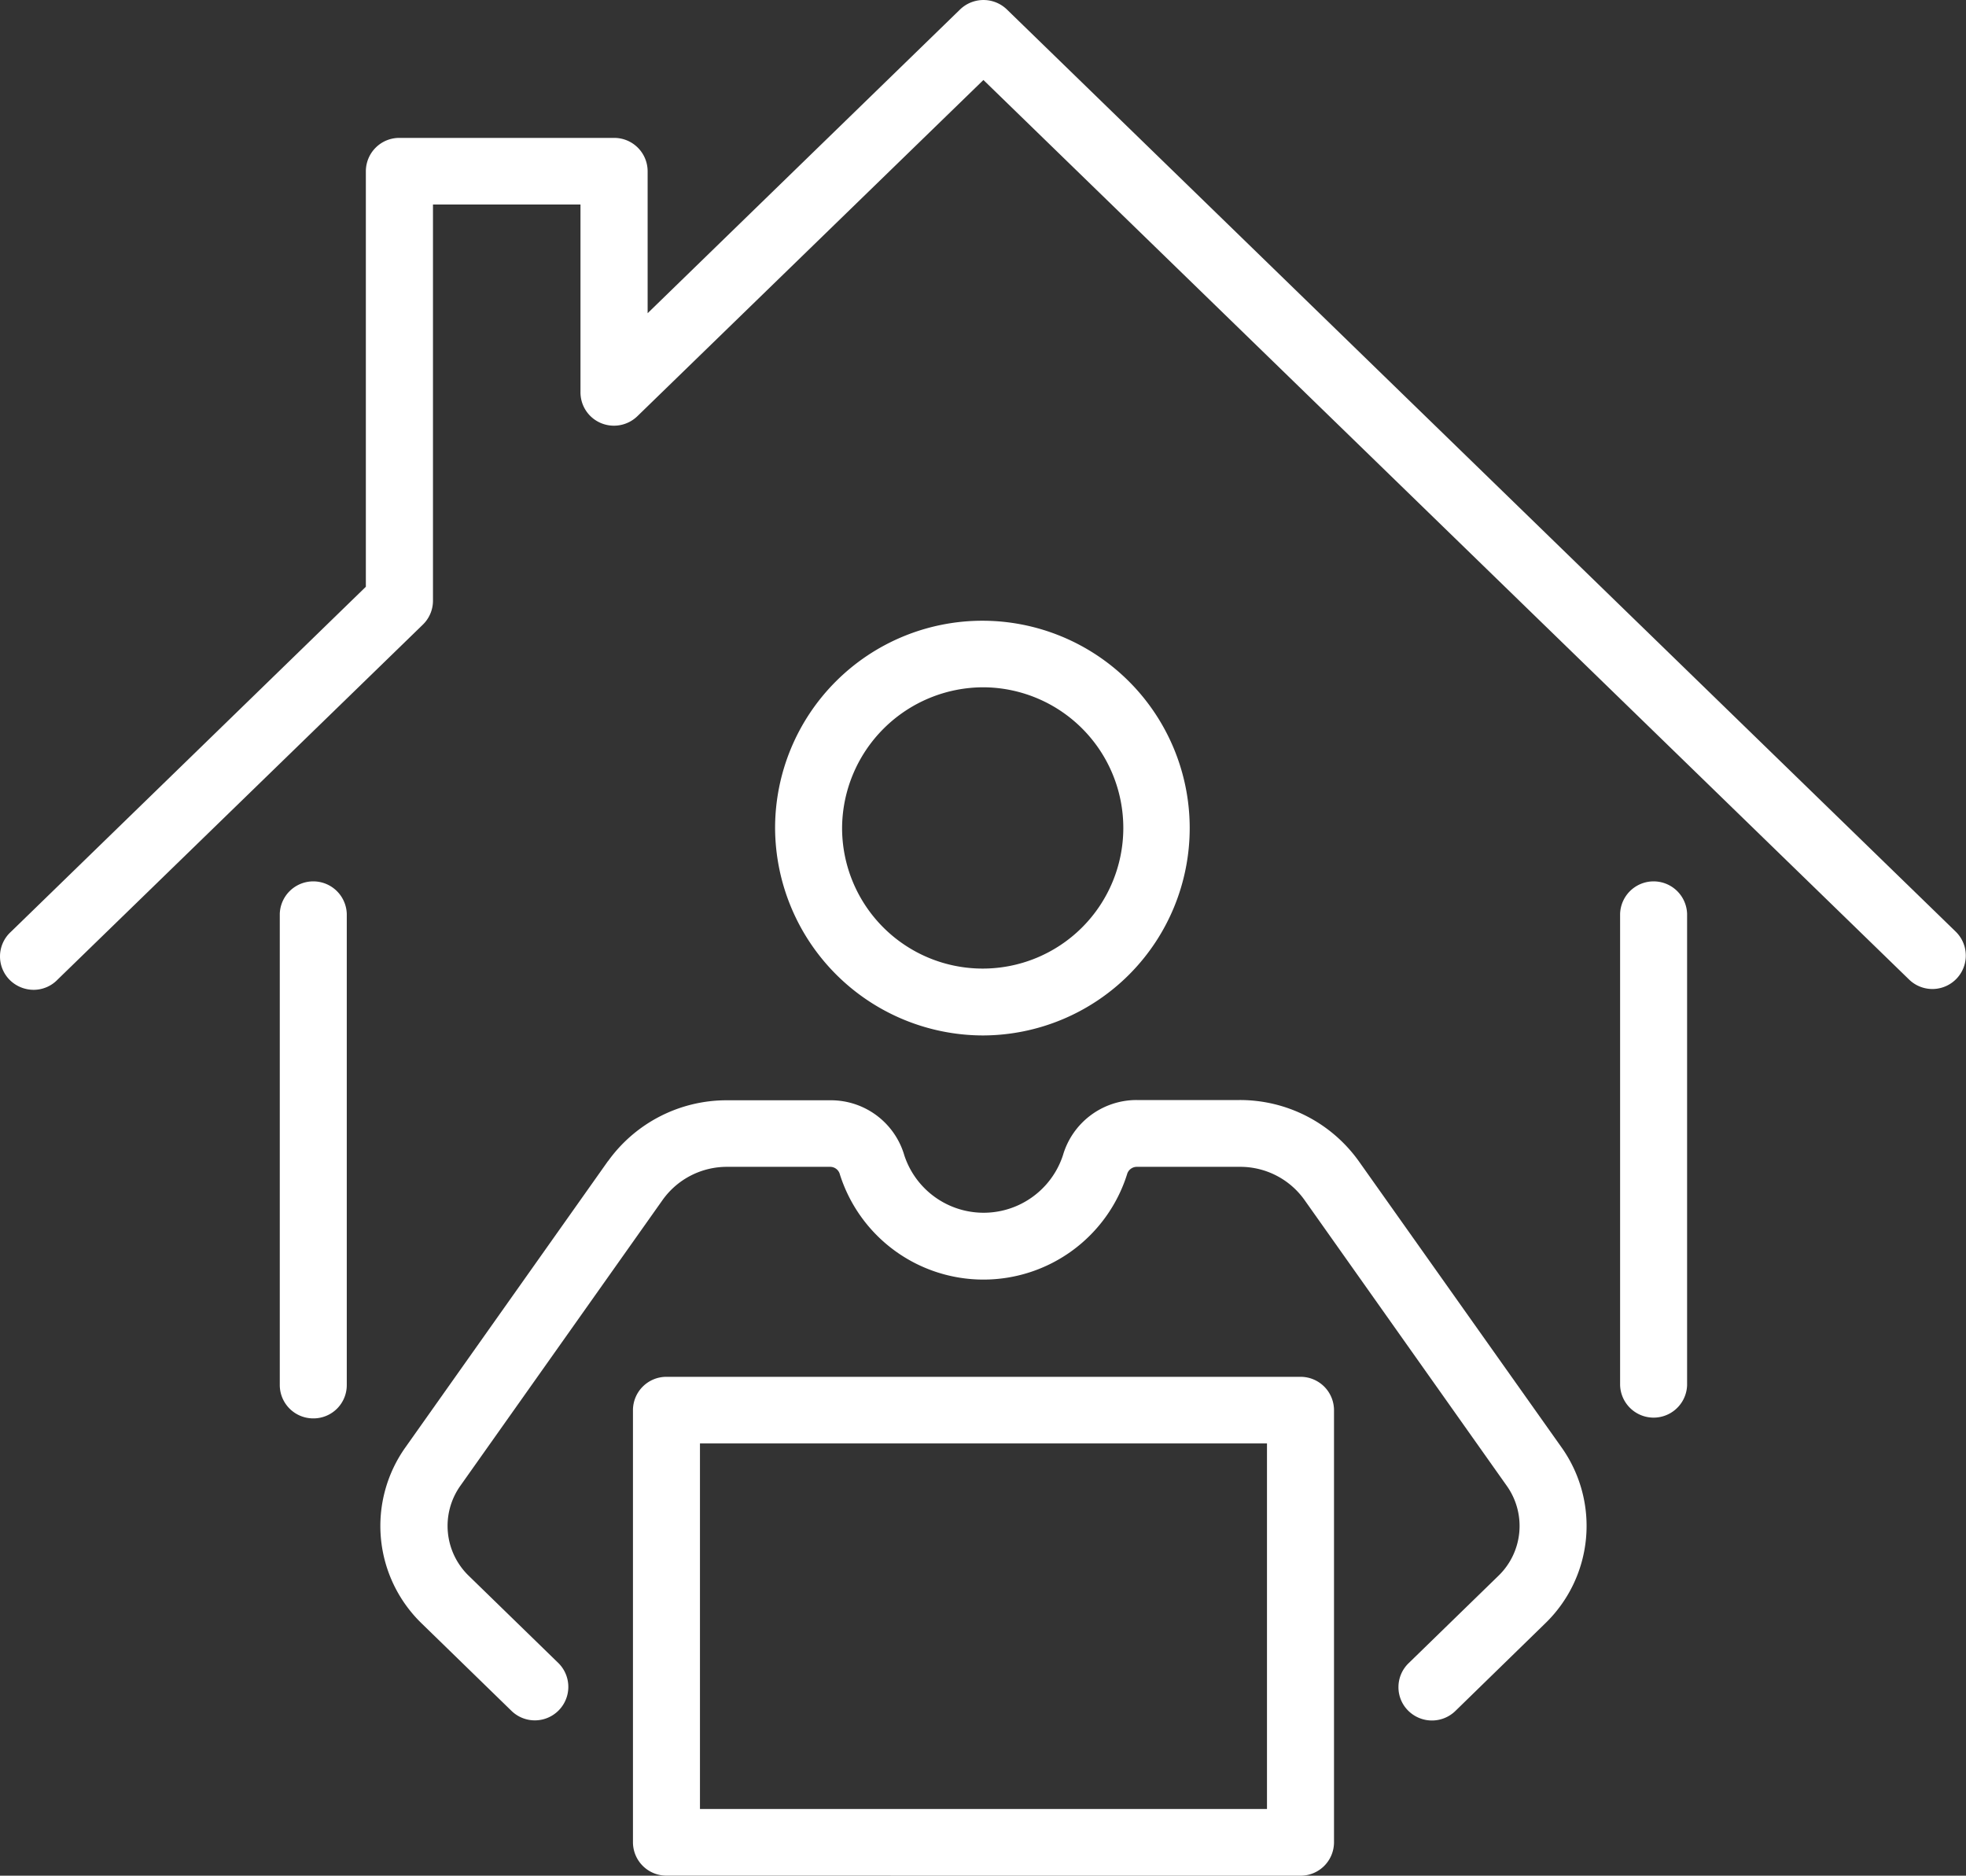
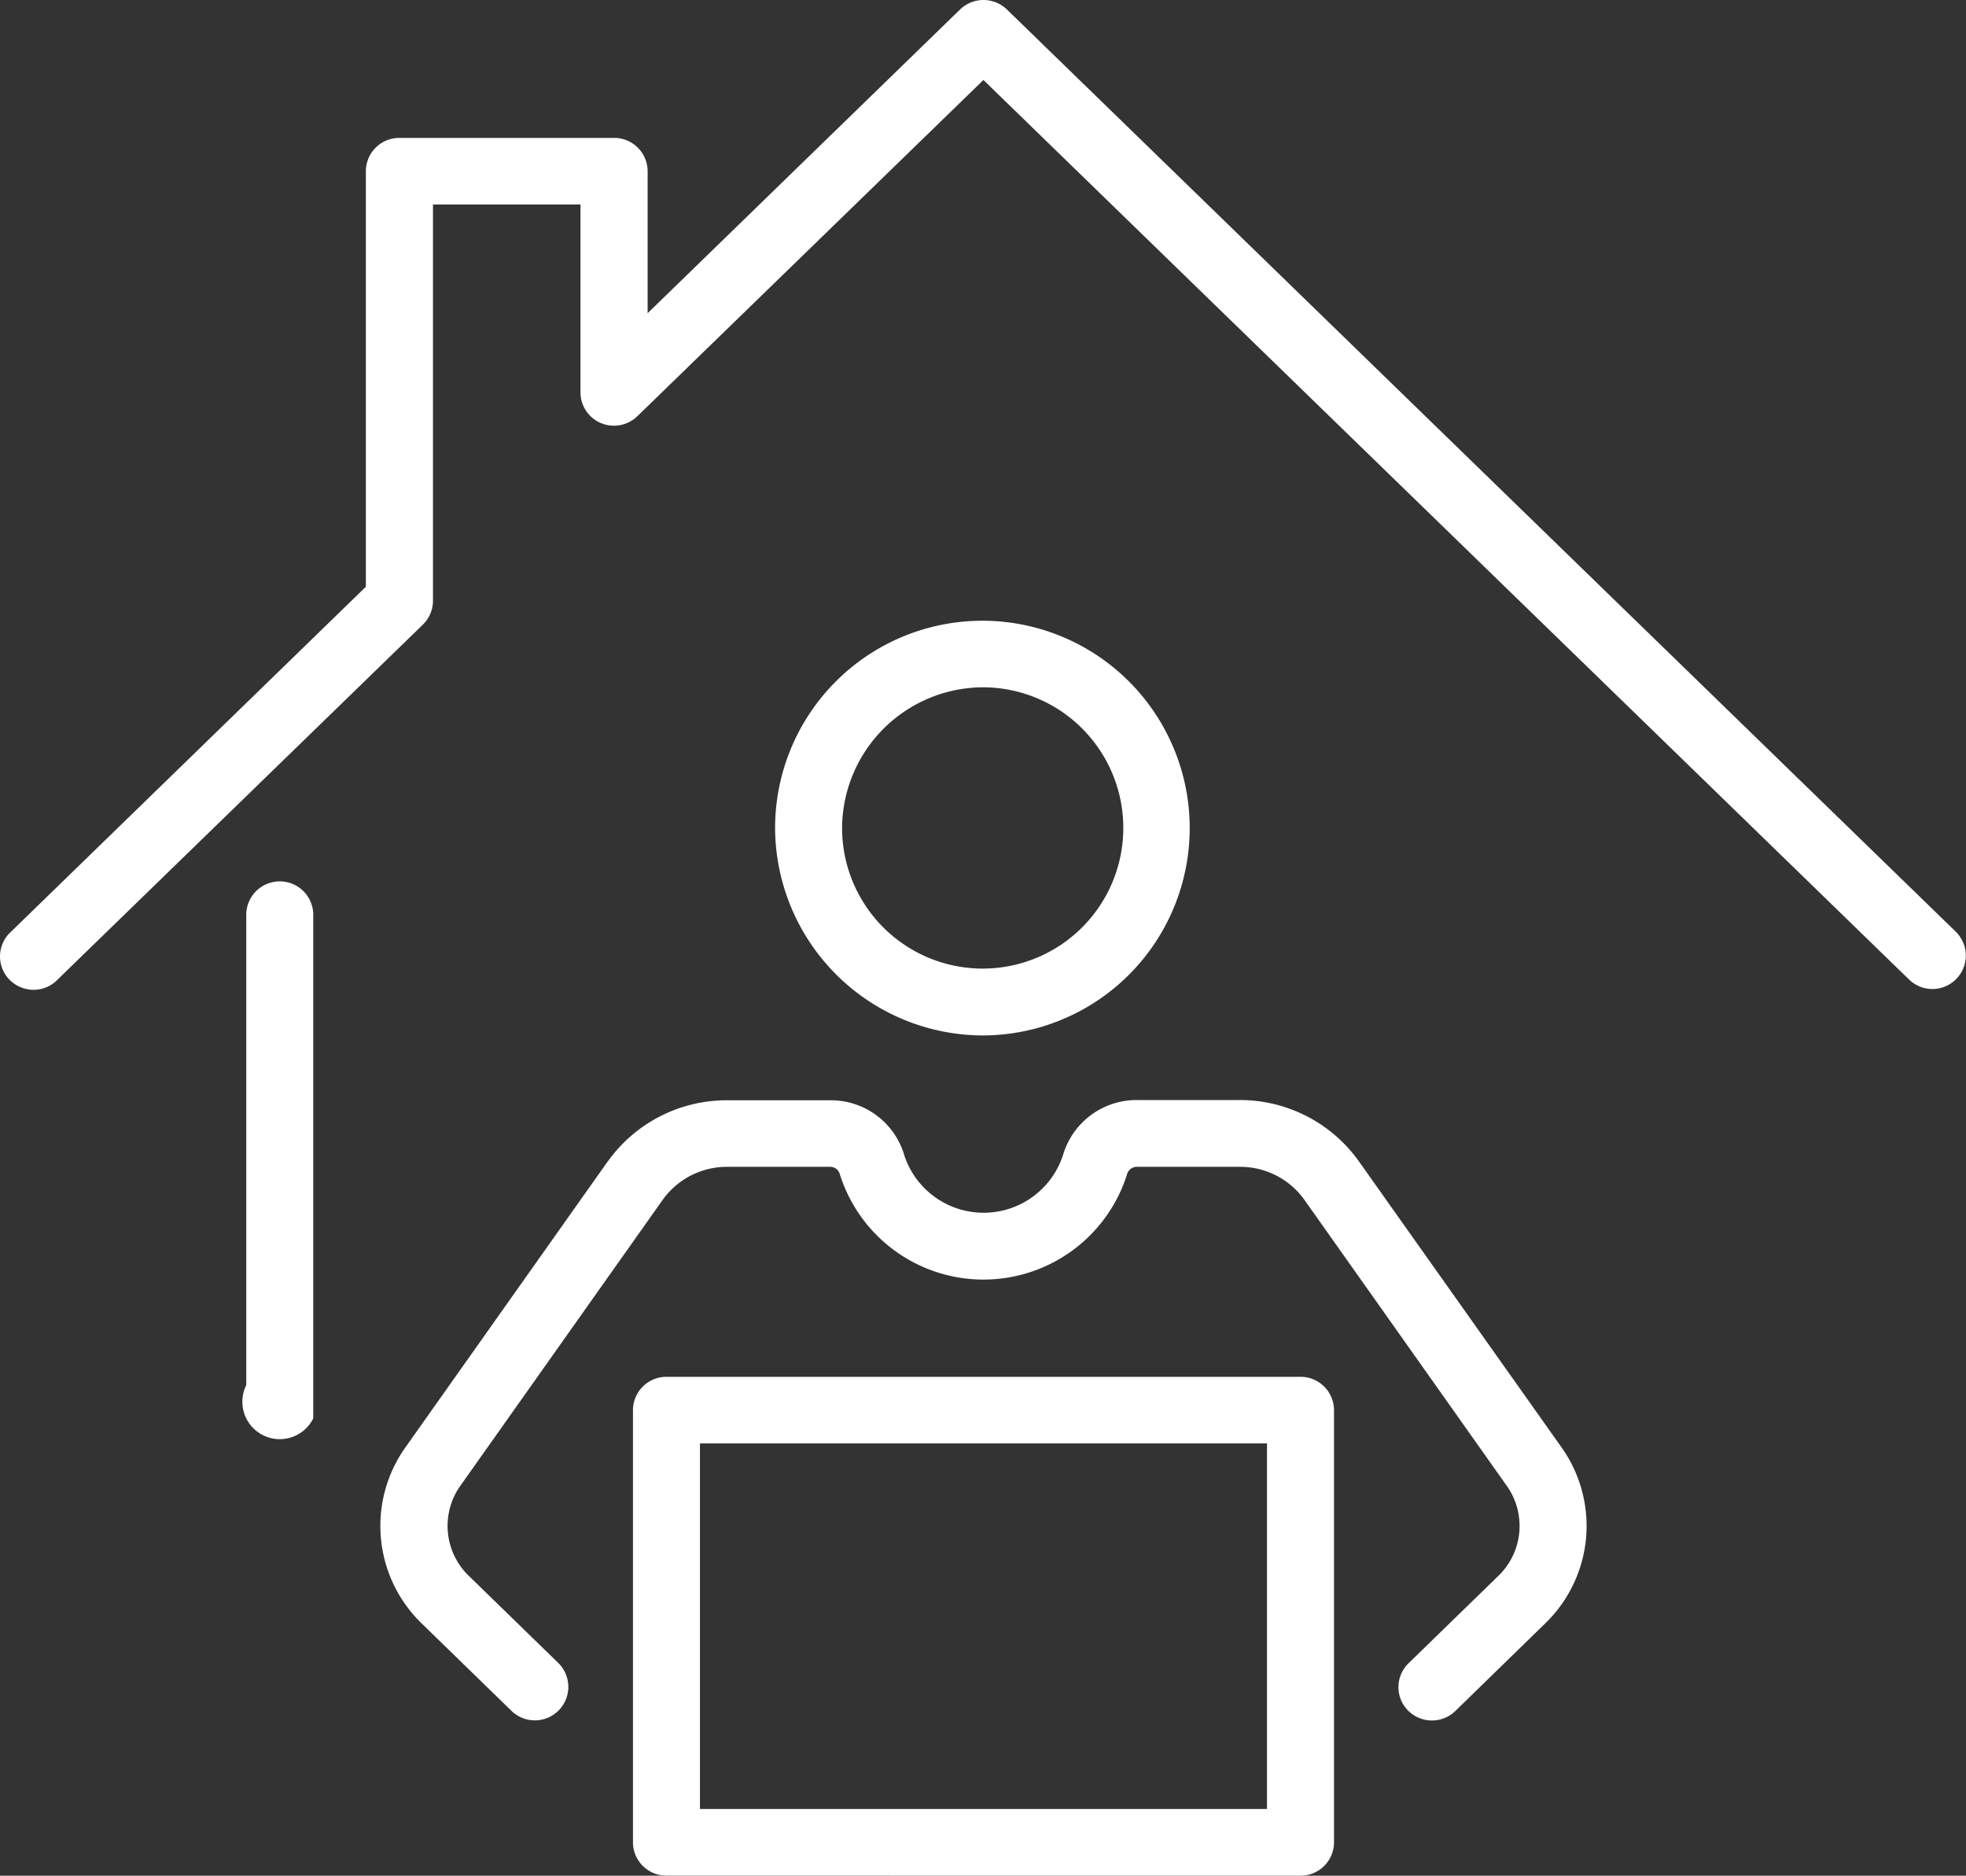
<svg xmlns="http://www.w3.org/2000/svg" width="65" height="62" viewBox="0 0 65 62">
  <rect x="0" y="0" width="65" height="62" fill="#333333" stroke="none" />
  <g id="np_telework_4934399_000000" transform="translate(-5.965 -7.826)">
    <path id="パス_2850" data-name="パス 2850" d="M30.521,59.311,23.827,68.77a4.485,4.485,0,0,0,.548,5.835l2.953,2.874A1.107,1.107,0,1,0,28.88,75.9l-2.953-2.874a2.293,2.293,0,0,1-.286-2.983l6.694-9.458A2.61,2.61,0,0,1,34.467,59.5h3.409a.332.332,0,0,1,.314.253,4.979,4.979,0,0,0,9.492,0A.335.335,0,0,1,48,59.5h3.412a2.606,2.606,0,0,1,2.131,1.085l6.694,9.458a2.29,2.29,0,0,1-.283,2.983L57,75.9a1.1,1.1,0,0,0-.343.778,1.089,1.089,0,0,0,.314.79,1.111,1.111,0,0,0,1.575.011L61.5,74.6v0a4.481,4.481,0,0,0,.545-5.832l-6.7-9.455a4.827,4.827,0,0,0-3.943-2.021H48a2.535,2.535,0,0,0-2.437,1.829,2.76,2.76,0,0,1-5.243,0A2.528,2.528,0,0,0,37.882,57.3H34.464a4.825,4.825,0,0,0-3.943,2.016Z" transform="translate(-4.456 -13.105)" fill="#fff" />
    <path id="パス_2851" data-name="パス 2851" d="M56.378,86.227a1.105,1.105,0,0,0,1.108-1.1V70.837a1.105,1.105,0,0,0-1.108-1.1H35.416a1.105,1.105,0,0,0-1.108,1.1V85.125a1.105,1.105,0,0,0,1.108,1.1ZM36.523,71.939H55.27V84.022H36.523Z" transform="translate(-7.416 -16.401)" fill="#fff" />
    <path id="パス_2852" data-name="パス 2852" d="M47.559,49.444a6.854,6.854,0,1,0-6.887-6.857A6.886,6.886,0,0,0,47.559,49.444Zm0-11.508a4.649,4.649,0,1,1-4.672,4.652,4.677,4.677,0,0,1,4.672-4.652Z" transform="translate(-9.081 -7.392)" fill="#fff" />
    <path id="パス_2853" data-name="パス 2853" d="M39.257,8.141a1.114,1.114,0,0,0-1.552,0L27.377,18.179V13.484a1.105,1.105,0,0,0-1.108-1.1h-7.1a1.105,1.105,0,0,0-1.108,1.1V27.221L6.326,38.626a1.1,1.1,0,0,0-.046,1.585,1.127,1.127,0,0,0,.8.333,1.1,1.1,0,0,0,.793-.342L19.945,28.473a1.1,1.1,0,0,0,.335-.787v-13.1h4.877l0,6.208a1.1,1.1,0,0,0,.675,1.016,1.113,1.113,0,0,0,1.206-.227L38.479,10.47,69.079,40.2h0a1.1,1.1,0,1,0,1.549-1.576Z" transform="translate(0)" fill="#fff" />
-     <path id="パス_2854" data-name="パス 2854" d="M19.6,65.2a1.1,1.1,0,0,0,1.108-1.1V48.524a1.108,1.108,0,0,0-2.215,0V64.1A1.105,1.105,0,0,0,19.6,65.2Z" transform="translate(-3.278 -10.49)" fill="#fff" />
-     <path id="パス_2855" data-name="パス 2855" d="M80.727,64.1V48.524a1.108,1.108,0,0,0-2.215,0V64.1a1.108,1.108,0,0,0,2.215,0Z" transform="translate(-18.983 -10.49)" fill="#fff" />
+     <path id="パス_2854" data-name="パス 2854" d="M19.6,65.2V48.524a1.108,1.108,0,0,0-2.215,0V64.1A1.105,1.105,0,0,0,19.6,65.2Z" transform="translate(-3.278 -10.49)" fill="#fff" />
  </g>
</svg>